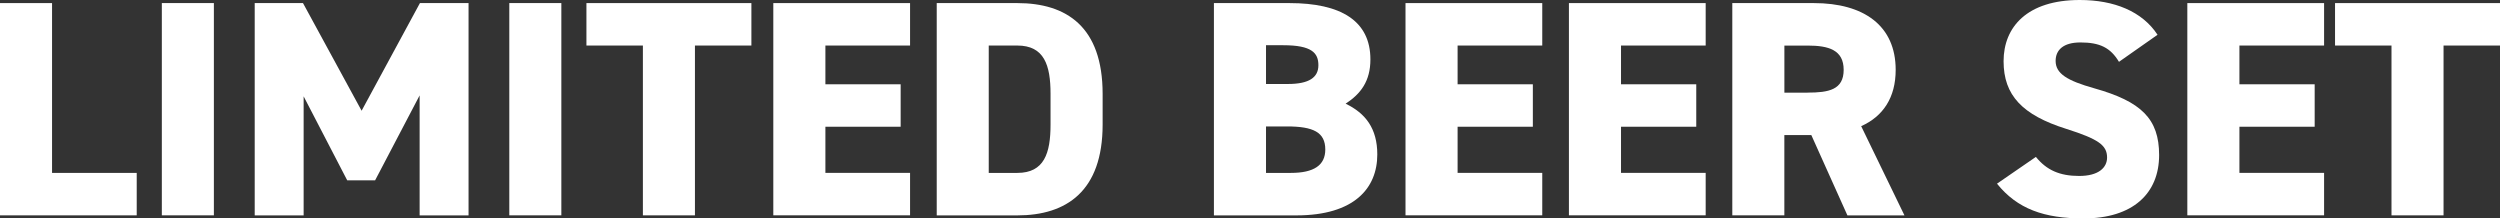
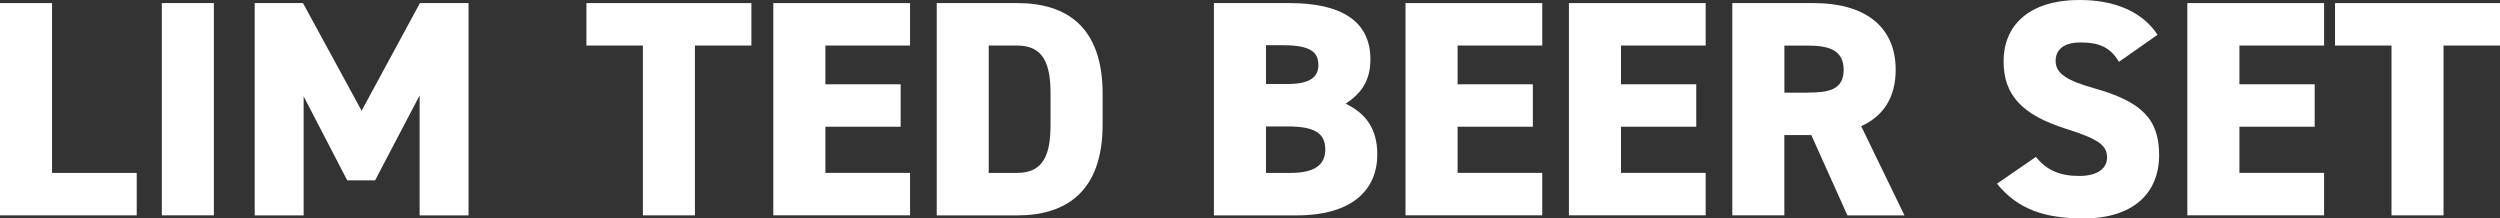
<svg xmlns="http://www.w3.org/2000/svg" id="_レイヤー_1" data-name="レイヤー 1" viewBox="0 0 663.8 58">
  <rect x="0" y="0" width="663.8" height="58" fill="#333333" stroke="none" />
  <defs>
    <style>
      .cls-1 {
        fill: #fff;
      }
    </style>
  </defs>
  <path class="cls-1" d="M13.82,45.91h22.48v11.27H0V.82h13.82v45.09Z" />
  <path class="cls-1" d="M56.79,57.18h-13.82V.82h13.82v56.37Z" />
  <path class="cls-1" d="M96.01,29.41L111.5.82h12.91v56.37h-12.99v-31.86l-11.82,22.55h-7.41l-11.57-22.3v31.61h-12.99V.82h12.82l15.57,28.59Z" />
-   <path class="cls-1" d="M149.05,57.18h-13.82V.82h13.82v56.37Z" />
  <path class="cls-1" d="M199.51.82v11.27h-14.99v45.09h-13.82V12.09h-14.99V.82h43.8Z" />
  <path class="cls-1" d="M241.64.82v11.27h-22.48v10.29h19.98v11.27h-19.98v12.25h22.48v11.27h-36.31V.82h36.31Z" />
  <path class="cls-1" d="M248.72,57.18V.82h21.4c13.07,0,22.65,6.29,22.65,24.1v8.17c0,17.64-9.58,24.1-22.65,24.1h-21.4ZM278.94,33.08v-8.17c0-7.6-1.67-12.82-8.83-12.82h-7.58v33.82h7.58c7.16,0,8.83-5.23,8.83-12.83Z" />
  <path class="cls-1" d="M342.39.82c13.57,0,21.48,4.66,21.48,14.95,0,5.8-2.58,9.15-6.58,11.76,5.25,2.53,8.41,6.54,8.41,13.48,0,8.99-6.16,16.18-21.48,16.18h-21.9V.82h20.07ZM336.15,22.3h5.83c5.58,0,8.08-1.72,8.08-4.98s-1.75-5.31-9.33-5.31h-4.58v10.29ZM336.15,45.91h6.58c6.16,0,9.16-2.04,9.16-6.21,0-4.57-3.16-6.13-10.16-6.13h-5.58v12.34Z" />
  <path class="cls-1" d="M409.5.82v11.27h-22.48v10.29h19.98v11.27h-19.98v12.25h22.48v11.27h-36.31V.82h36.31Z" />
  <path class="cls-1" d="M452.89.82v11.27h-22.48v10.29h19.98v11.27h-19.98v12.25h22.48v11.27h-36.31V.82h36.31Z" />
  <path class="cls-1" d="M490.52,57.18l-9.58-21.32h-7.16v21.32h-13.82V.82h21.65c13.24,0,21.73,5.96,21.73,17.73,0,7.35-3.33,12.34-9.16,14.95l11.49,23.69h-15.15ZM479.95,24.59c5.58,0,9.58-.74,9.58-6.04s-4-6.45-9.58-6.45h-6.16v12.5h6.16Z" />
  <path class="cls-1" d="M562.63,16.42c-2.25-3.76-5.08-5.15-10.24-5.15-4.58,0-6.58,2.04-6.58,4.9,0,3.35,3,5.23,10.24,7.27,12.49,3.51,17.24,8.09,17.24,17.73,0,10.21-6.99,16.83-20.07,16.83-10.49,0-17.57-2.53-22.98-9.23l10.33-7.11c2.83,3.51,6.33,5.06,11.49,5.06s7.41-2.21,7.41-4.9c0-3.27-2.33-4.9-10.83-7.6-11.66-3.68-16.65-8.9-16.65-17.97S538.23,0,552.22,0C561.38,0,568.79,3.02,572.87,9.23l-10.24,7.19Z" />
  <path class="cls-1" d="M617.09.82v11.27h-22.48v10.29h19.98v11.27h-19.98v12.25h22.48v11.27h-36.31V.82h36.31Z" />
  <path class="cls-1" d="M663.8.82v11.27h-14.99v45.09h-13.82V12.09h-14.99V.82h43.8Z" />
</svg>